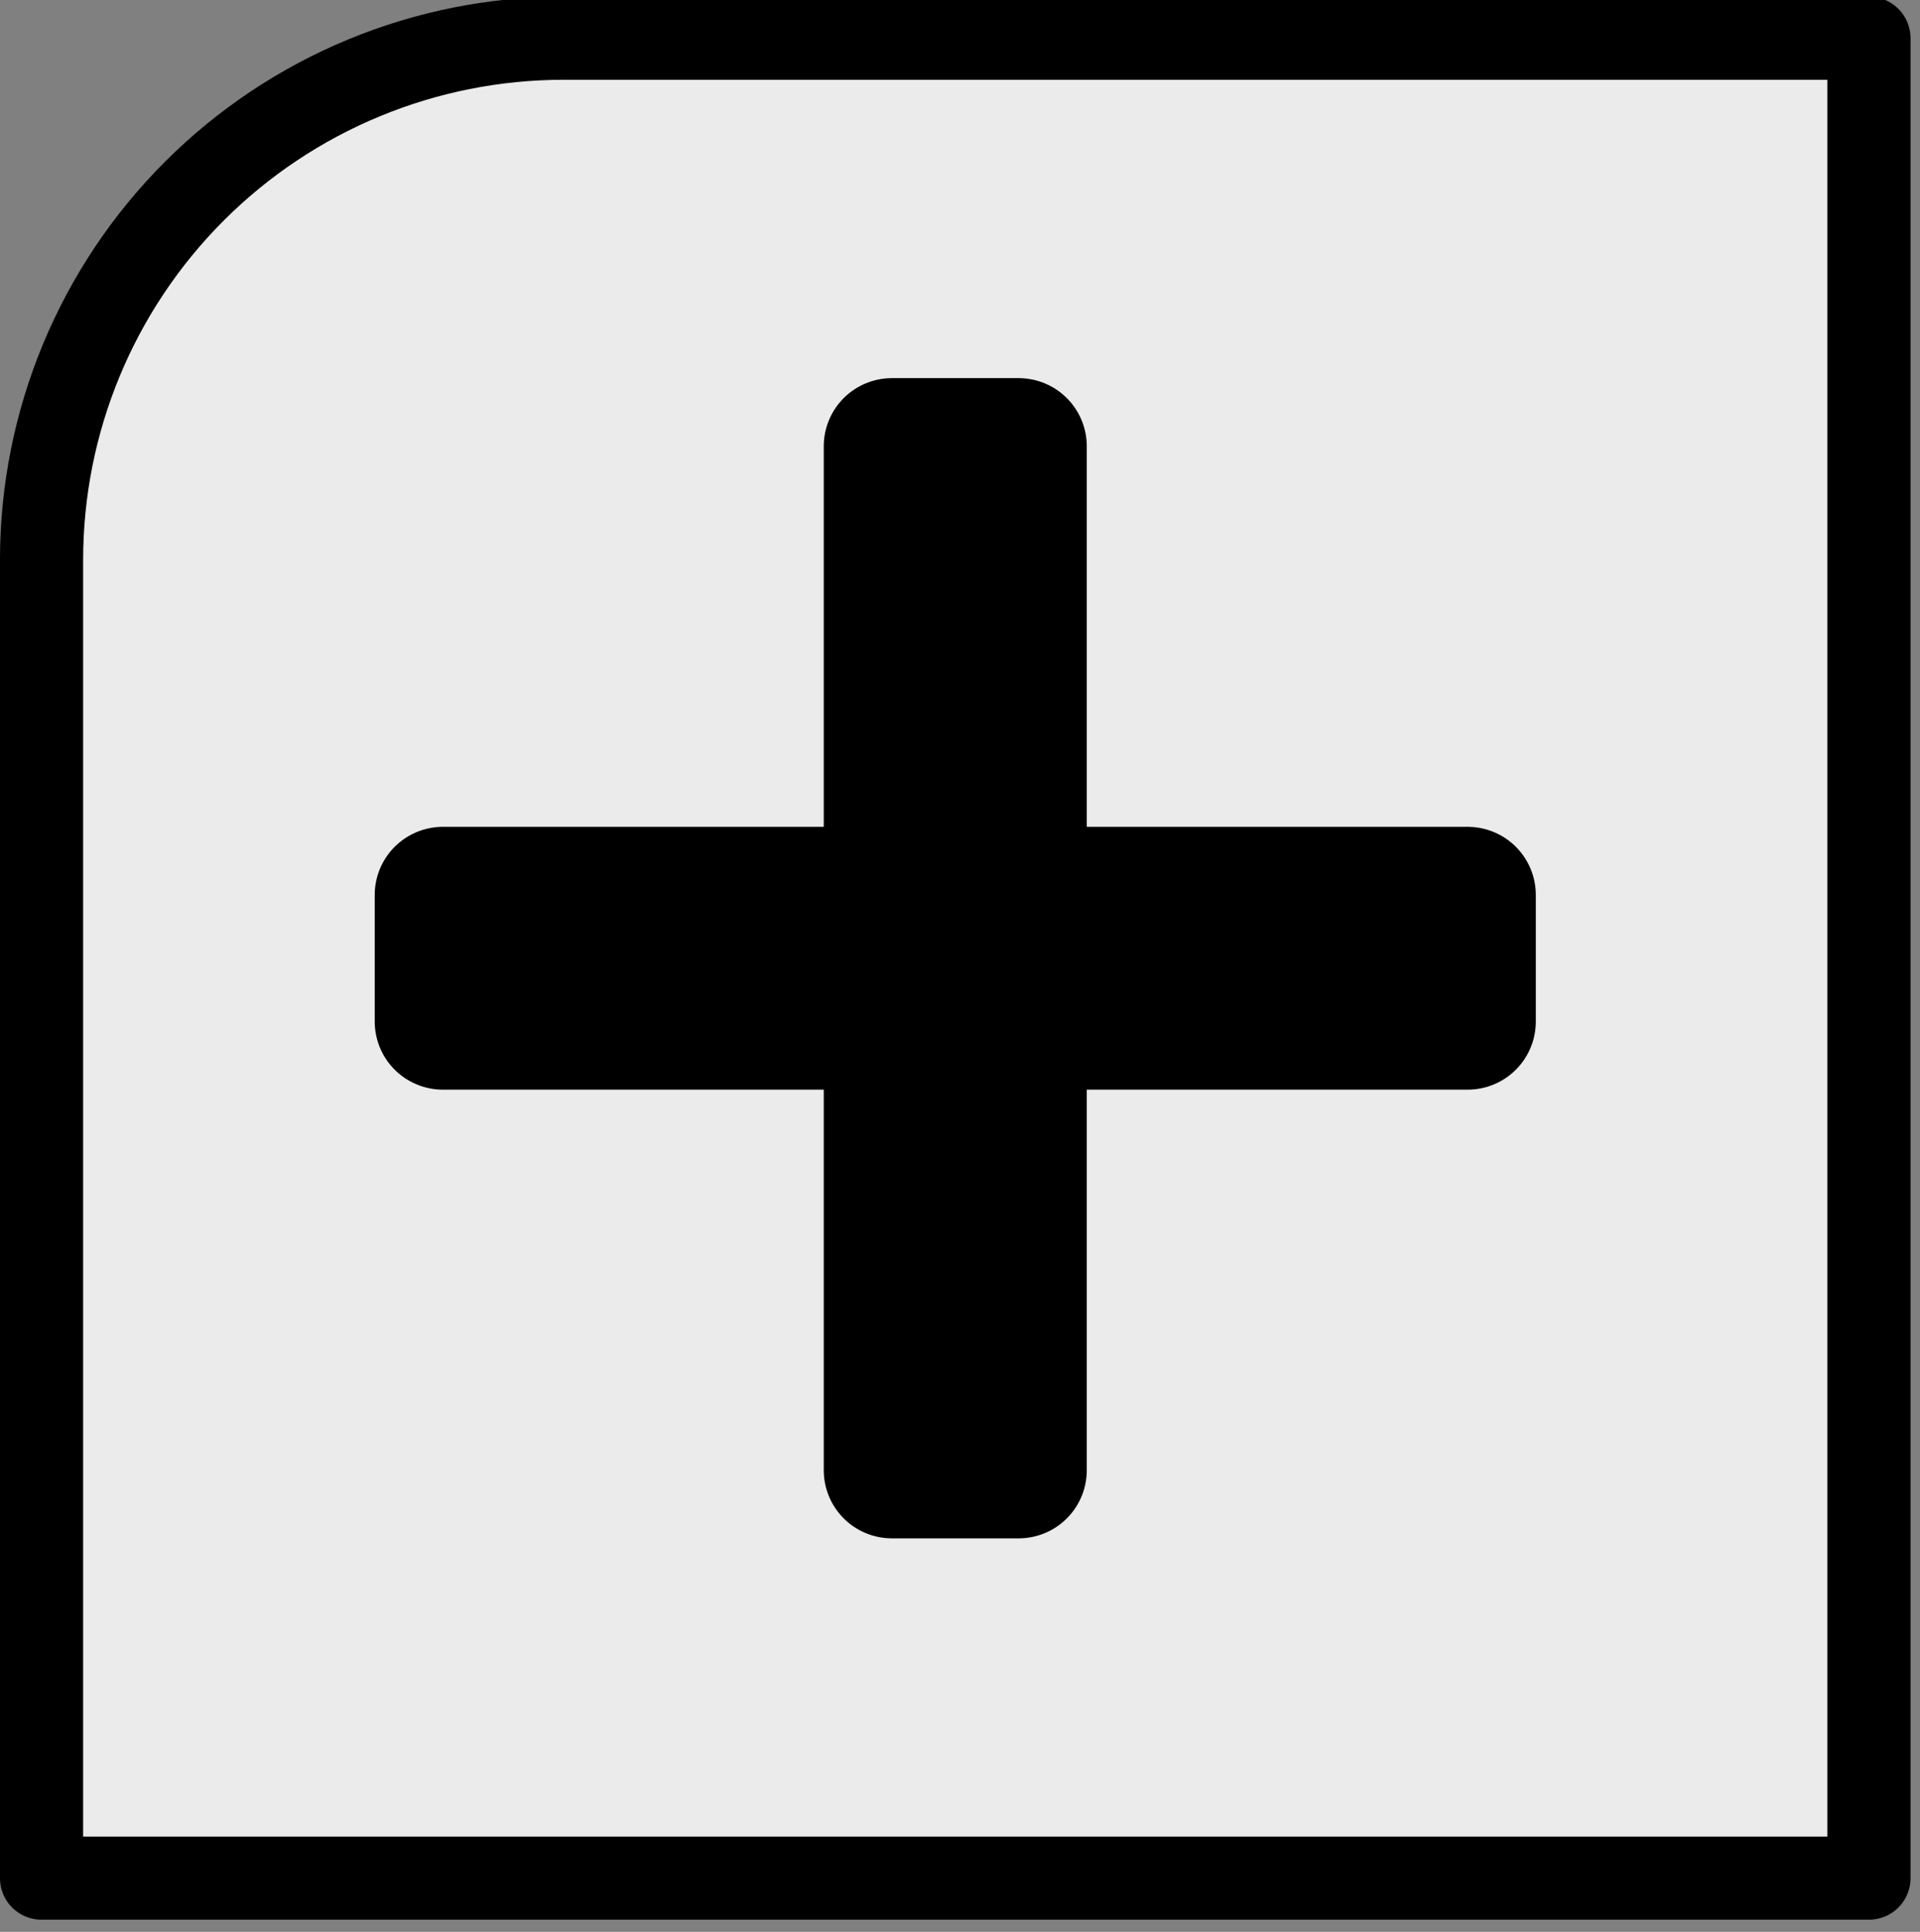
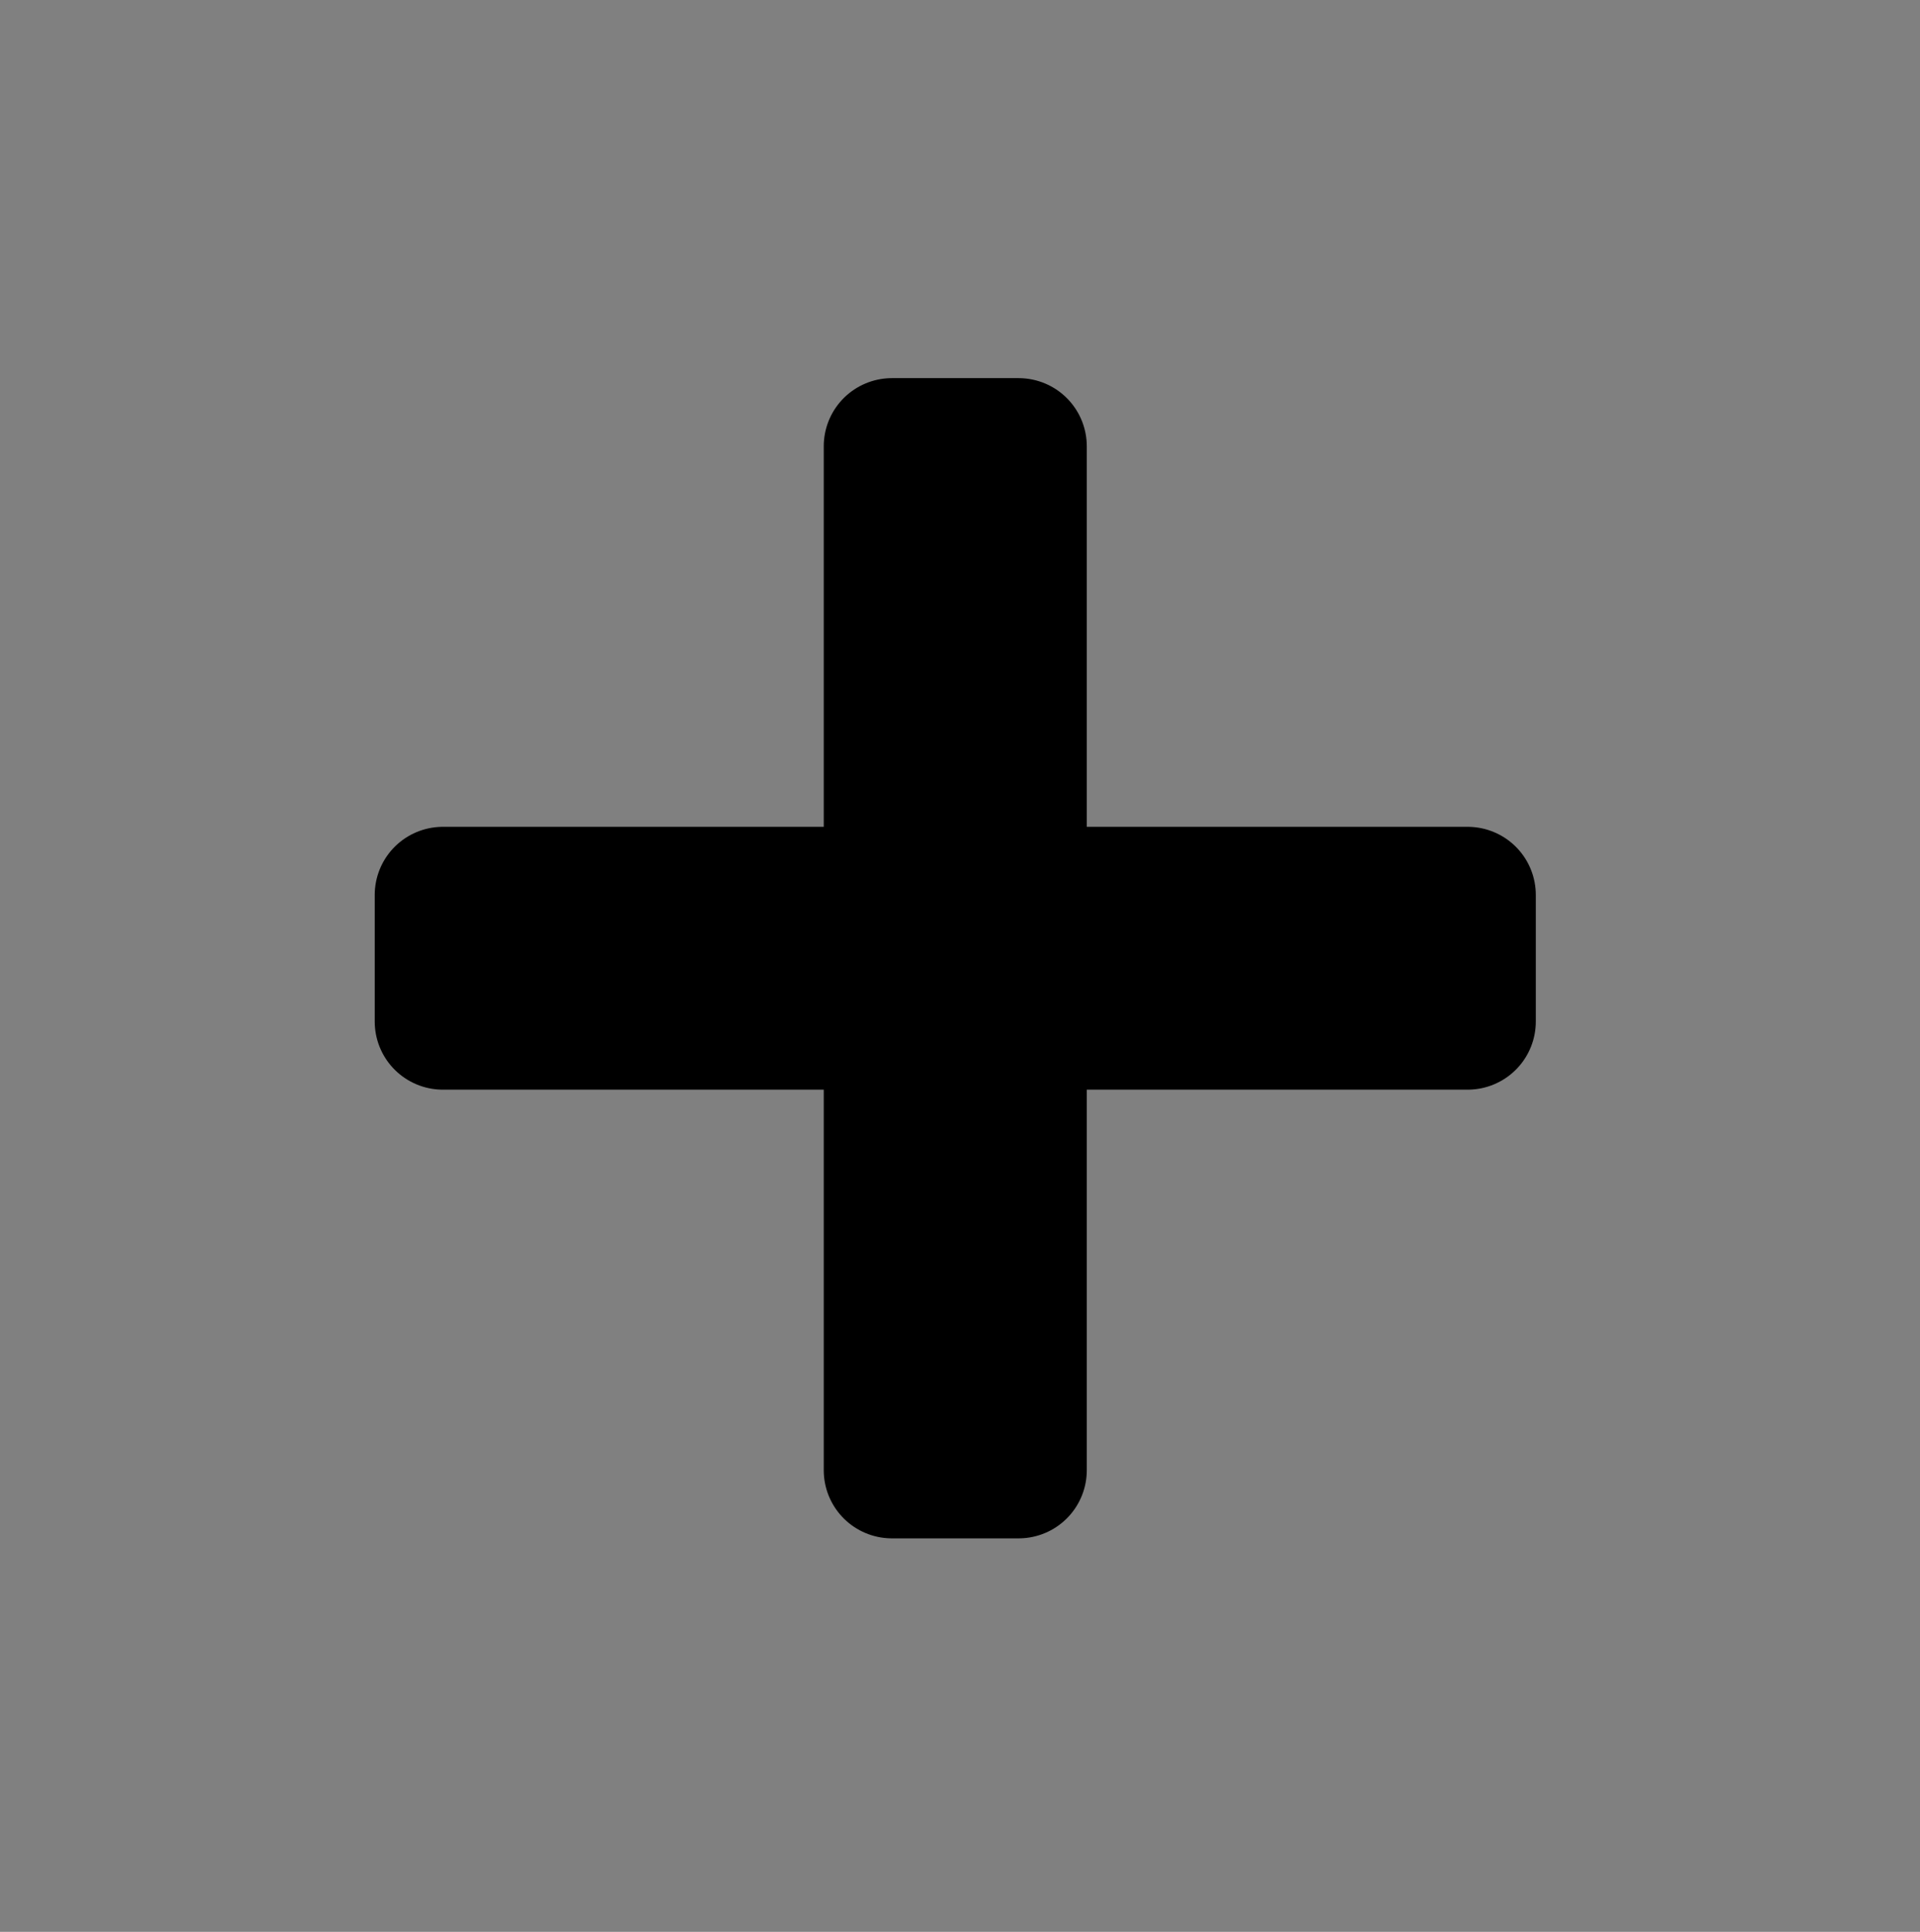
<svg xmlns="http://www.w3.org/2000/svg" width="100%" height="100%" viewBox="0 0 169 170" version="1.1" xml:space="preserve" style="fill-rule:evenodd;clip-rule:evenodd;stroke-linecap:round;stroke-linejoin:round;stroke-miterlimit:1.5;">
  <rect x="0" y="0" width="169" height="170" fill="#808080" stroke="none" />
  <g transform="matrix(1,0,0,1,-487.288,-2914.46)">
    <g transform="matrix(1,0,0,1.208,46.034,2549.86)">
      <g transform="matrix(1,0,0,0.827,-193.548,86.04)">
-         <path d="M799.309,264.288L684.413,264.288C672.226,264.288 660.538,269.129 651.92,277.747C643.302,286.365 638.46,298.053 638.46,310.241L638.46,426.36L799.309,426.36L799.309,264.288Z" style="fill:rgb(235,235,235);stroke:black;stroke-width:7.32px;" />
-       </g>
+         </g>
    </g>
    <g transform="matrix(1,0,0,1.208,46.034,2549.86)">
      <g transform="matrix(1,0,0,0.827,-30.187,92.212)">
        <path d="M600.624,332.289L600.624,343.441L561.1,343.441L561.1,382.965L549.948,382.965L549.948,343.441L510.424,343.441L510.424,332.289L549.948,332.289L549.948,292.765L561.1,292.765L561.1,332.289L600.624,332.289Z" style="fill-rule:nonzero;stroke:black;stroke-width:12px;stroke-linecap:butt;stroke-miterlimit:2;" />
      </g>
    </g>
  </g>
</svg>